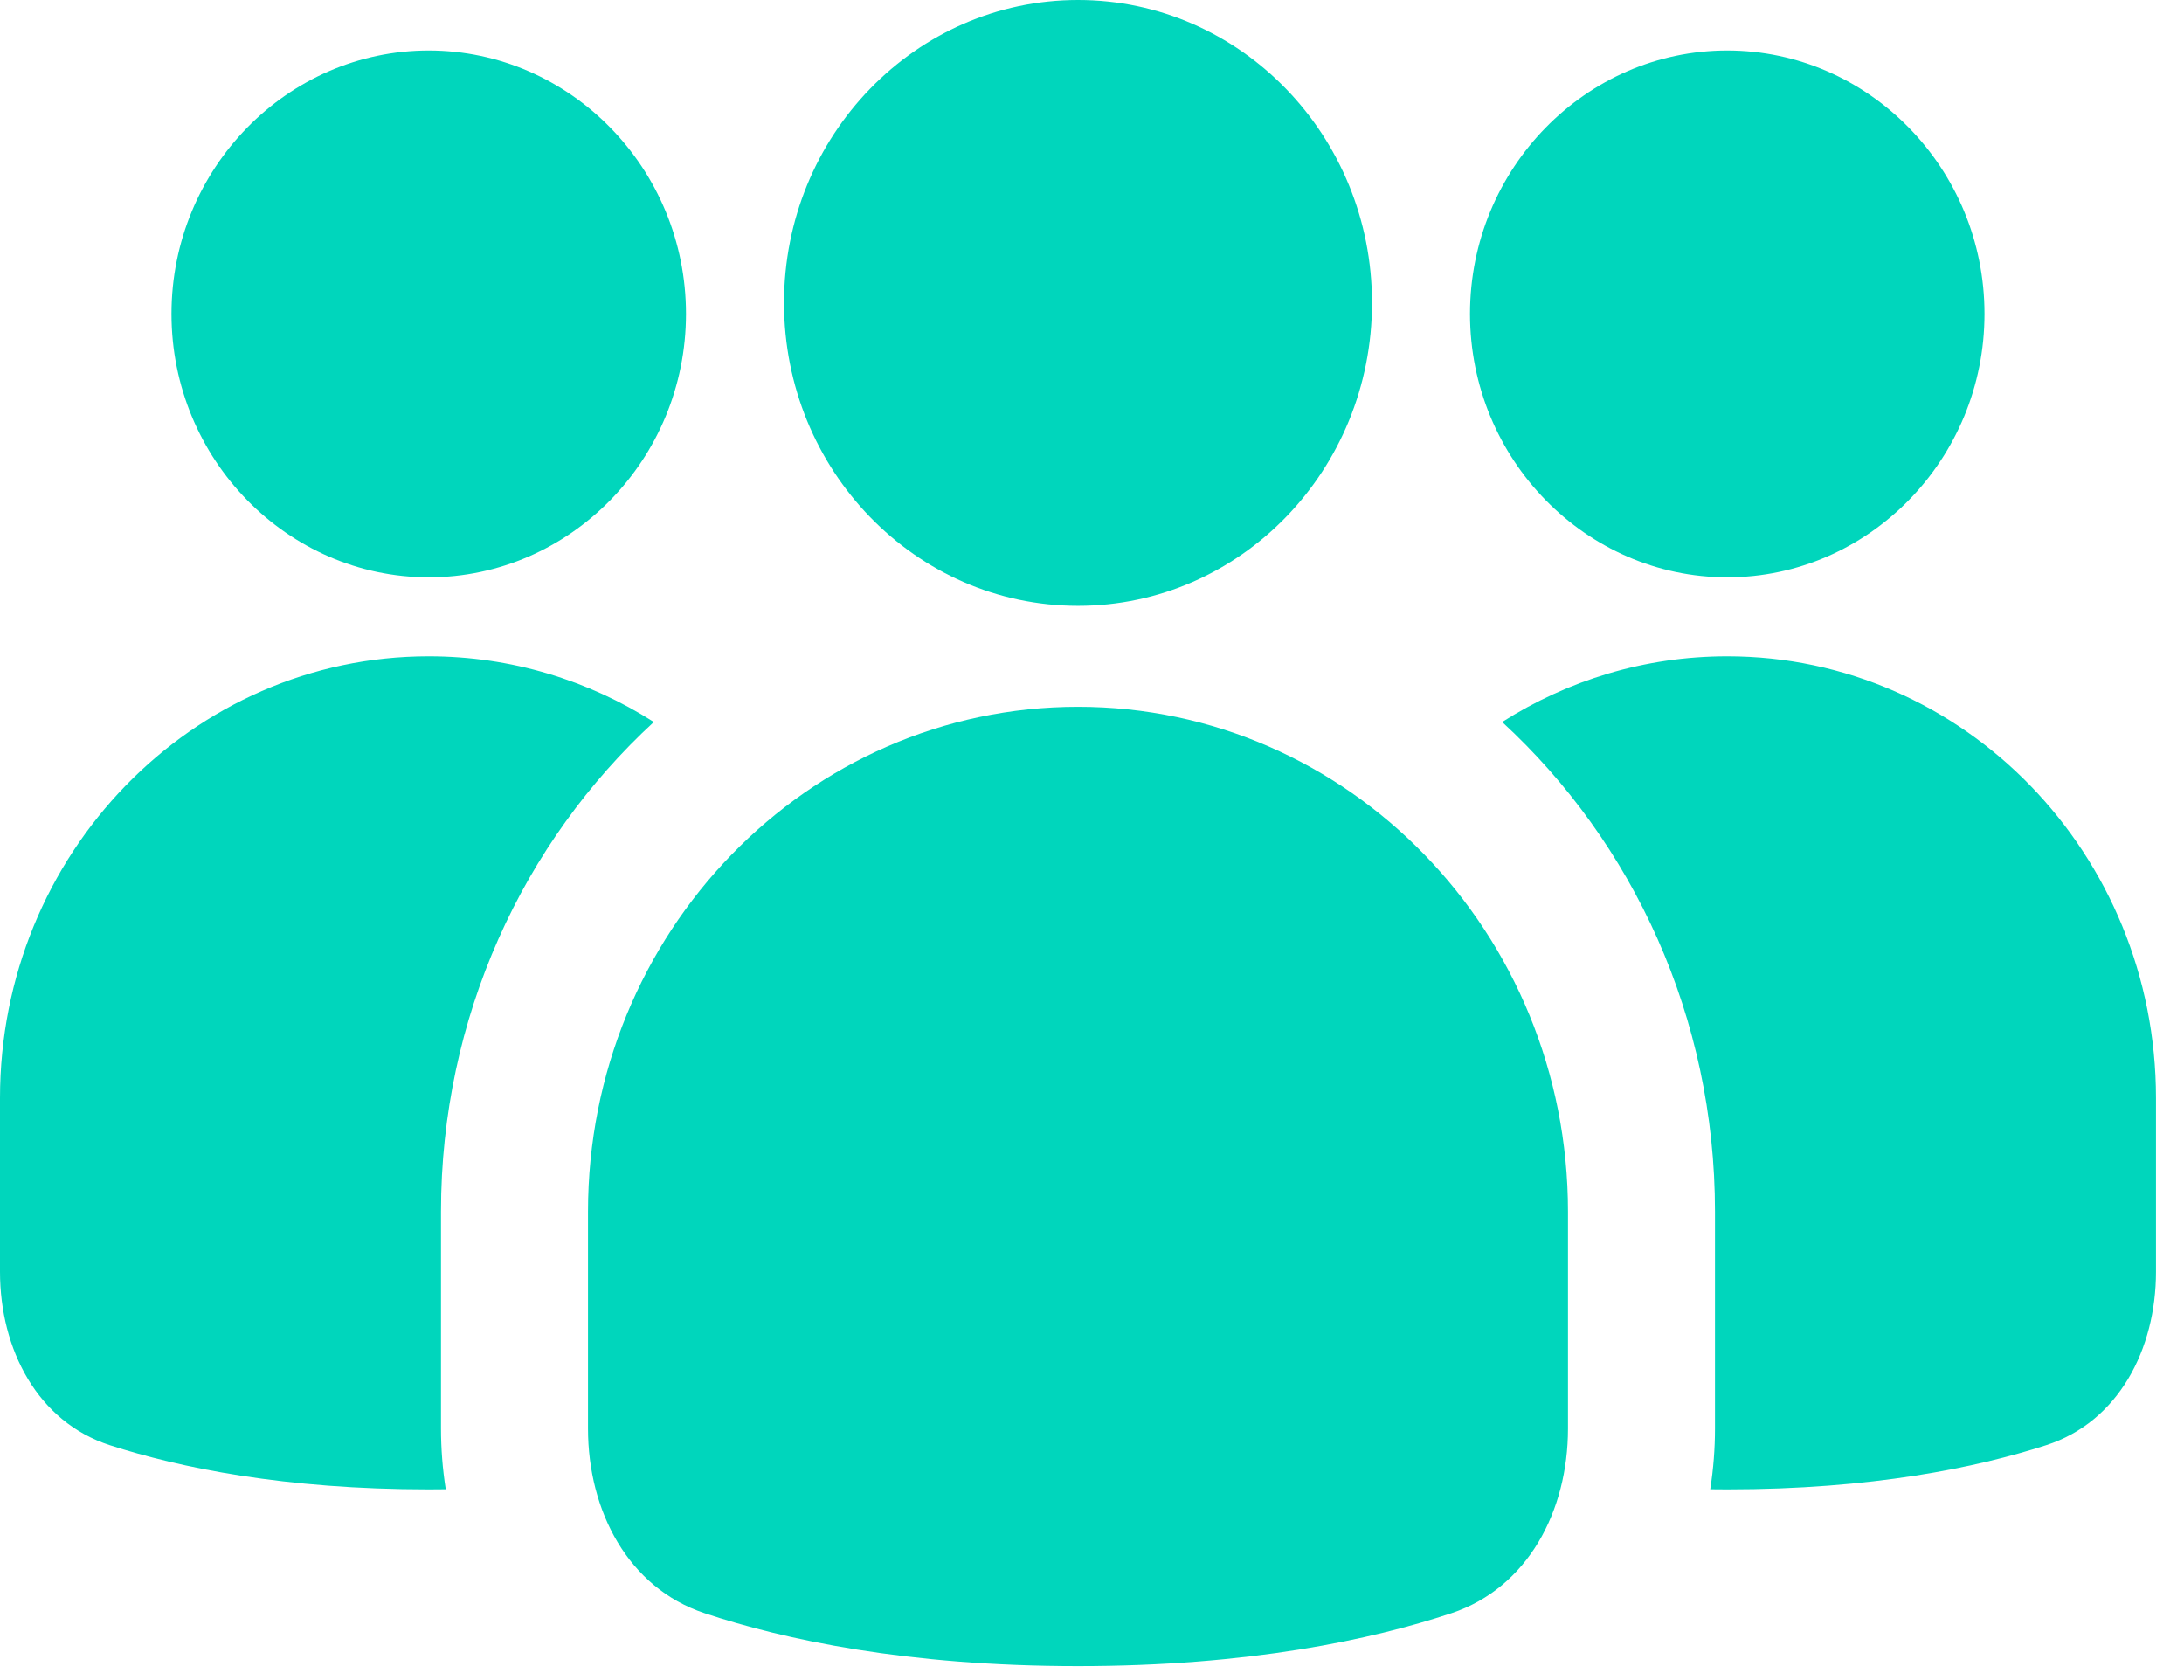
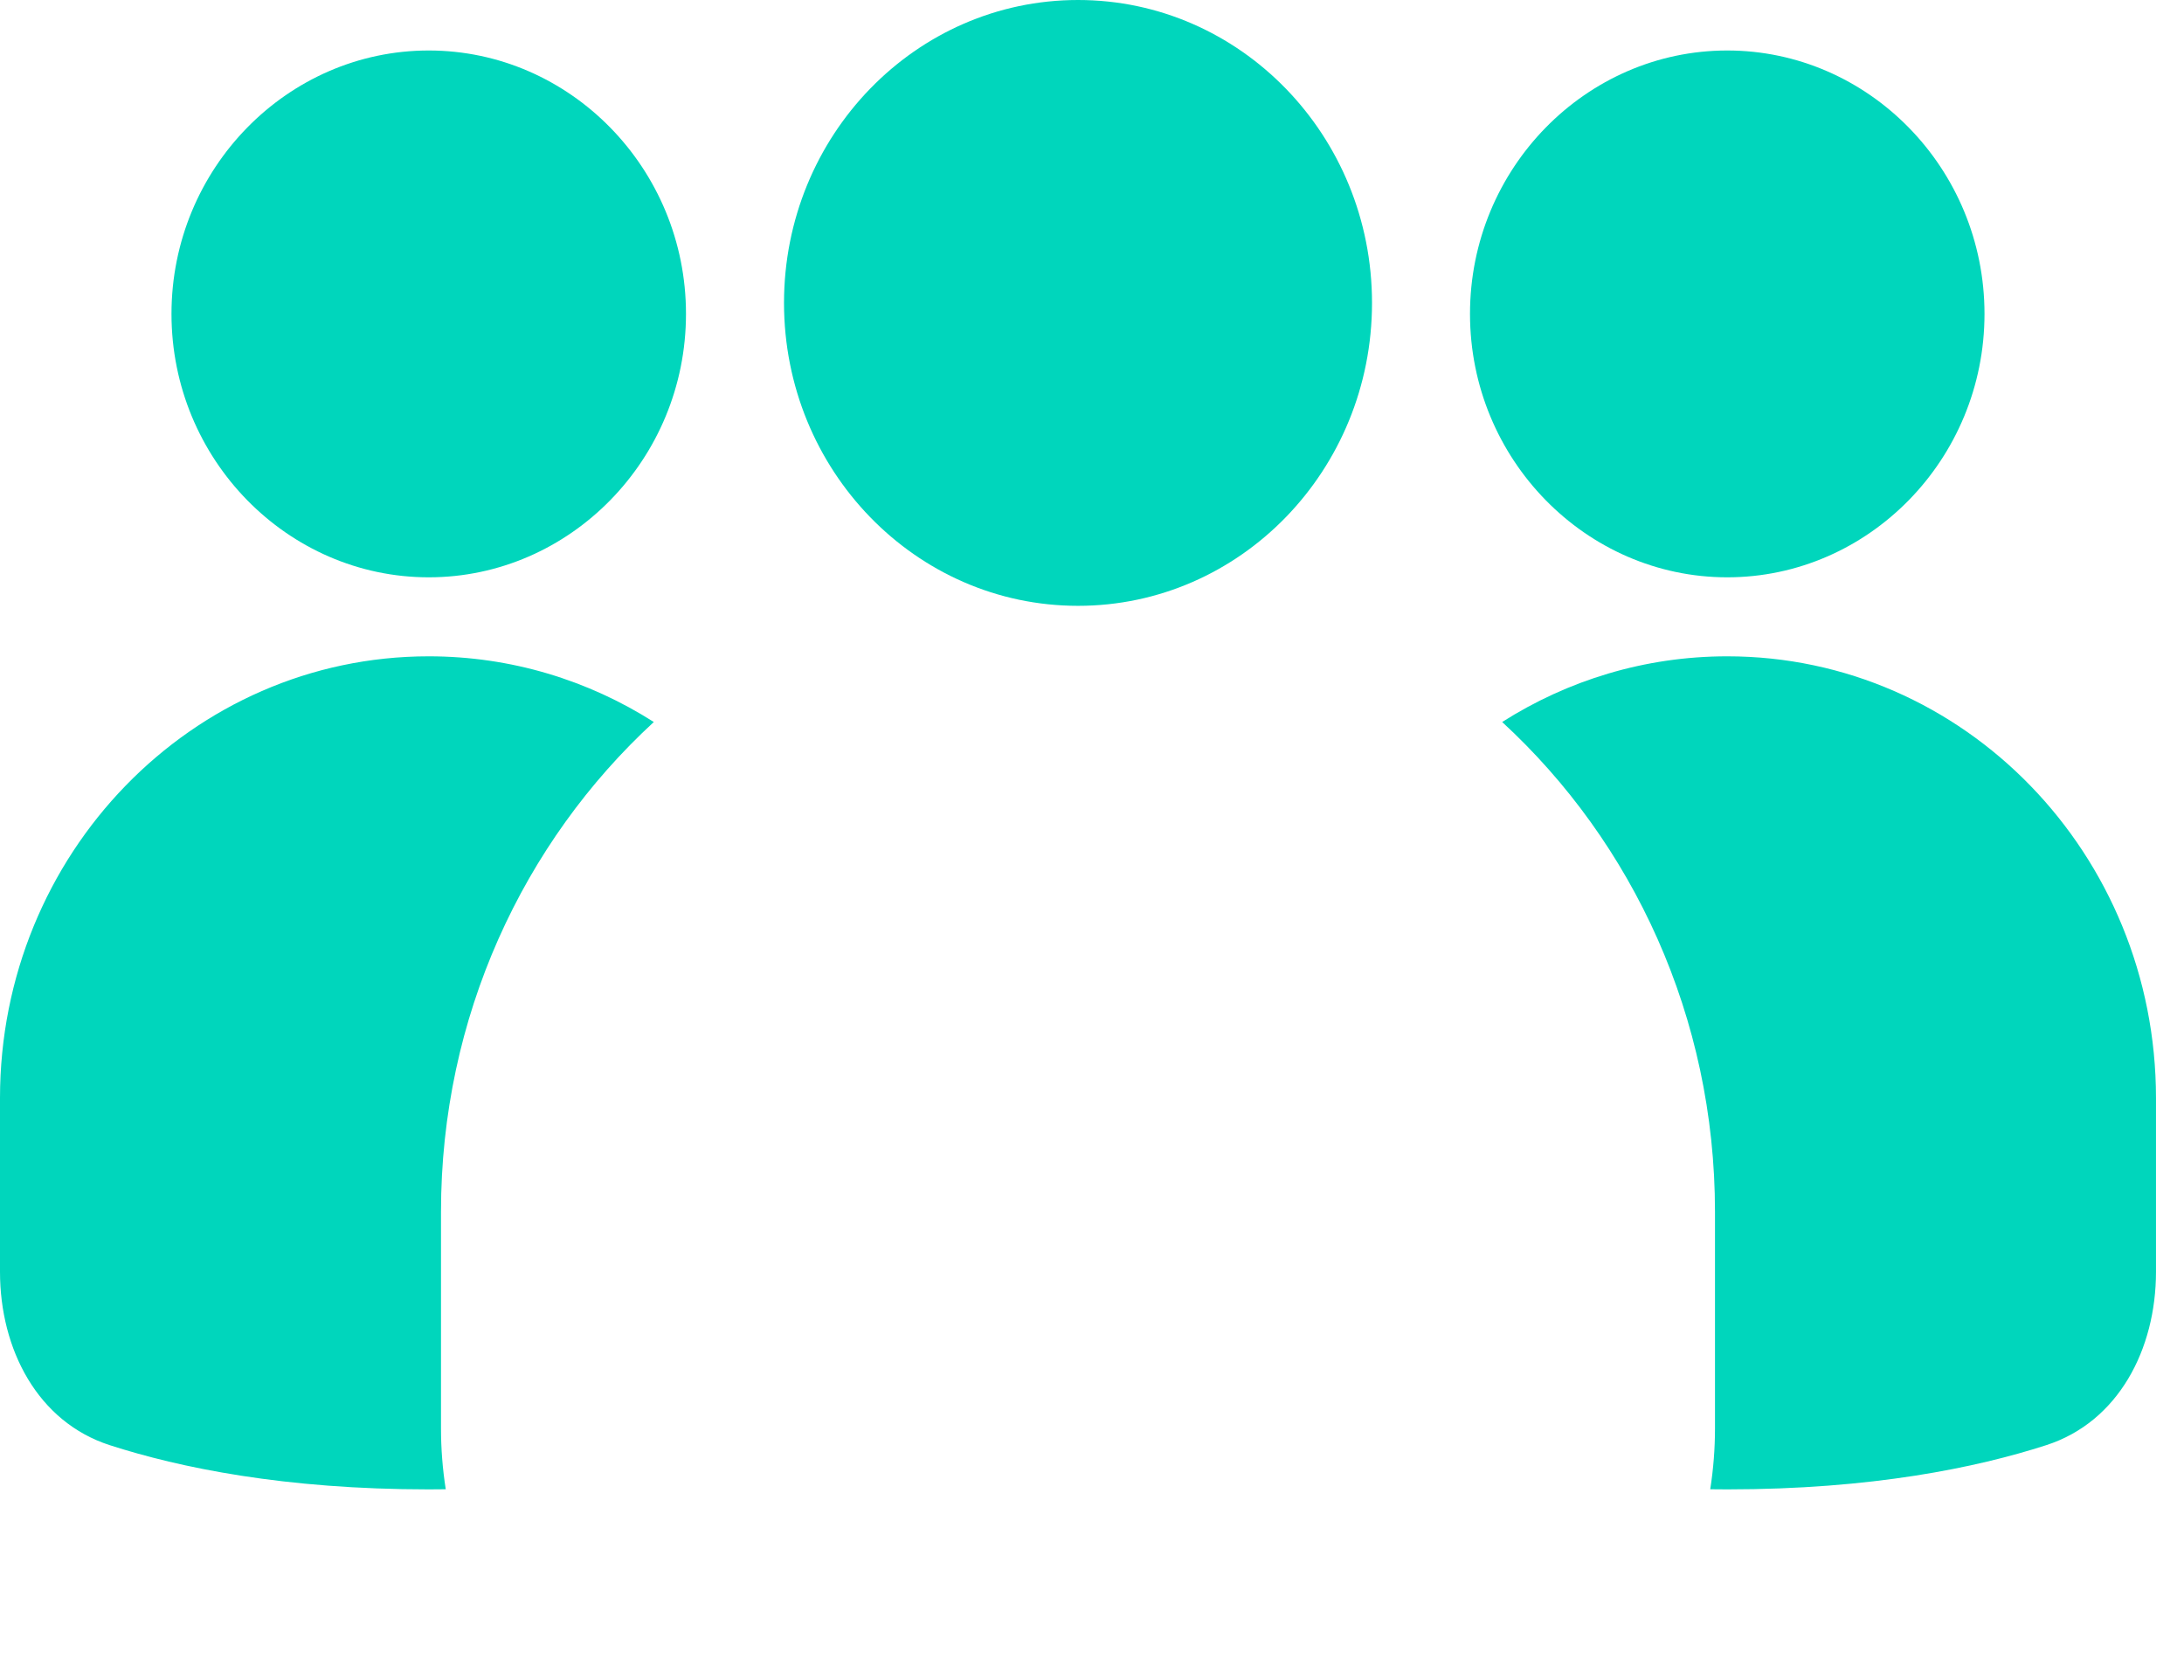
<svg xmlns="http://www.w3.org/2000/svg" width="52" height="40" viewBox="0 0 52 40" fill="none">
  <path d="M18.667 7.212C18.667 3.229 21.801 0 25.667 0C29.533 0 32.667 3.229 32.667 7.212C32.667 11.195 29.533 14.424 25.667 14.424C21.801 14.424 18.667 11.195 18.667 7.212Z" fill="#00D6BC" />
-   <path d="M14 28.849C14 22.21 19.223 16.828 25.667 16.828C32.11 16.828 37.333 22.21 37.333 28.849V34.014C37.333 35.976 36.373 37.804 34.56 38.407C32.664 39.037 29.748 39.667 25.667 39.667C21.585 39.667 18.669 39.037 16.773 38.407C14.96 37.804 14 35.976 14 34.014V28.849Z" fill="#00D6BC" />
  <path d="M4.083 7.473C4.083 4.01 6.847 1.202 10.208 1.202C13.57 1.202 16.333 4.01 16.333 7.473C16.333 10.937 13.57 13.745 10.208 13.745C6.847 13.745 4.083 10.937 4.083 7.473Z" fill="#00D6BC" />
  <path d="M0 26.144C0 20.335 4.57 15.626 10.208 15.626C12.174 15.626 14.01 16.199 15.567 17.19C12.458 20.052 10.5 24.215 10.5 28.849V34.014C10.5 34.487 10.537 34.971 10.613 35.457C10.48 35.459 10.345 35.46 10.208 35.46C6.77 35.46 4.277 34.944 2.615 34.408C0.901 33.856 0 32.131 0 30.28V26.144Z" fill="#00D6BC" />
  <path d="M40.833 34.014C40.833 34.487 40.796 34.971 40.72 35.457C40.854 35.459 40.989 35.46 41.125 35.46C44.564 35.46 47.057 34.944 48.718 34.408C50.432 33.856 51.333 32.131 51.333 30.28V26.144C51.333 20.335 46.763 15.626 41.125 15.626C39.16 15.626 37.324 16.199 35.766 17.19C38.876 20.052 40.833 24.215 40.833 28.849V34.014Z" fill="#00D6BC" />
  <path d="M35 7.473C35 4.01 37.763 1.202 41.125 1.202C44.487 1.202 47.25 4.01 47.25 7.473C47.25 10.937 44.487 13.745 41.125 13.745C37.763 13.745 35 10.937 35 7.473Z" fill="#00D6BC" />
</svg>